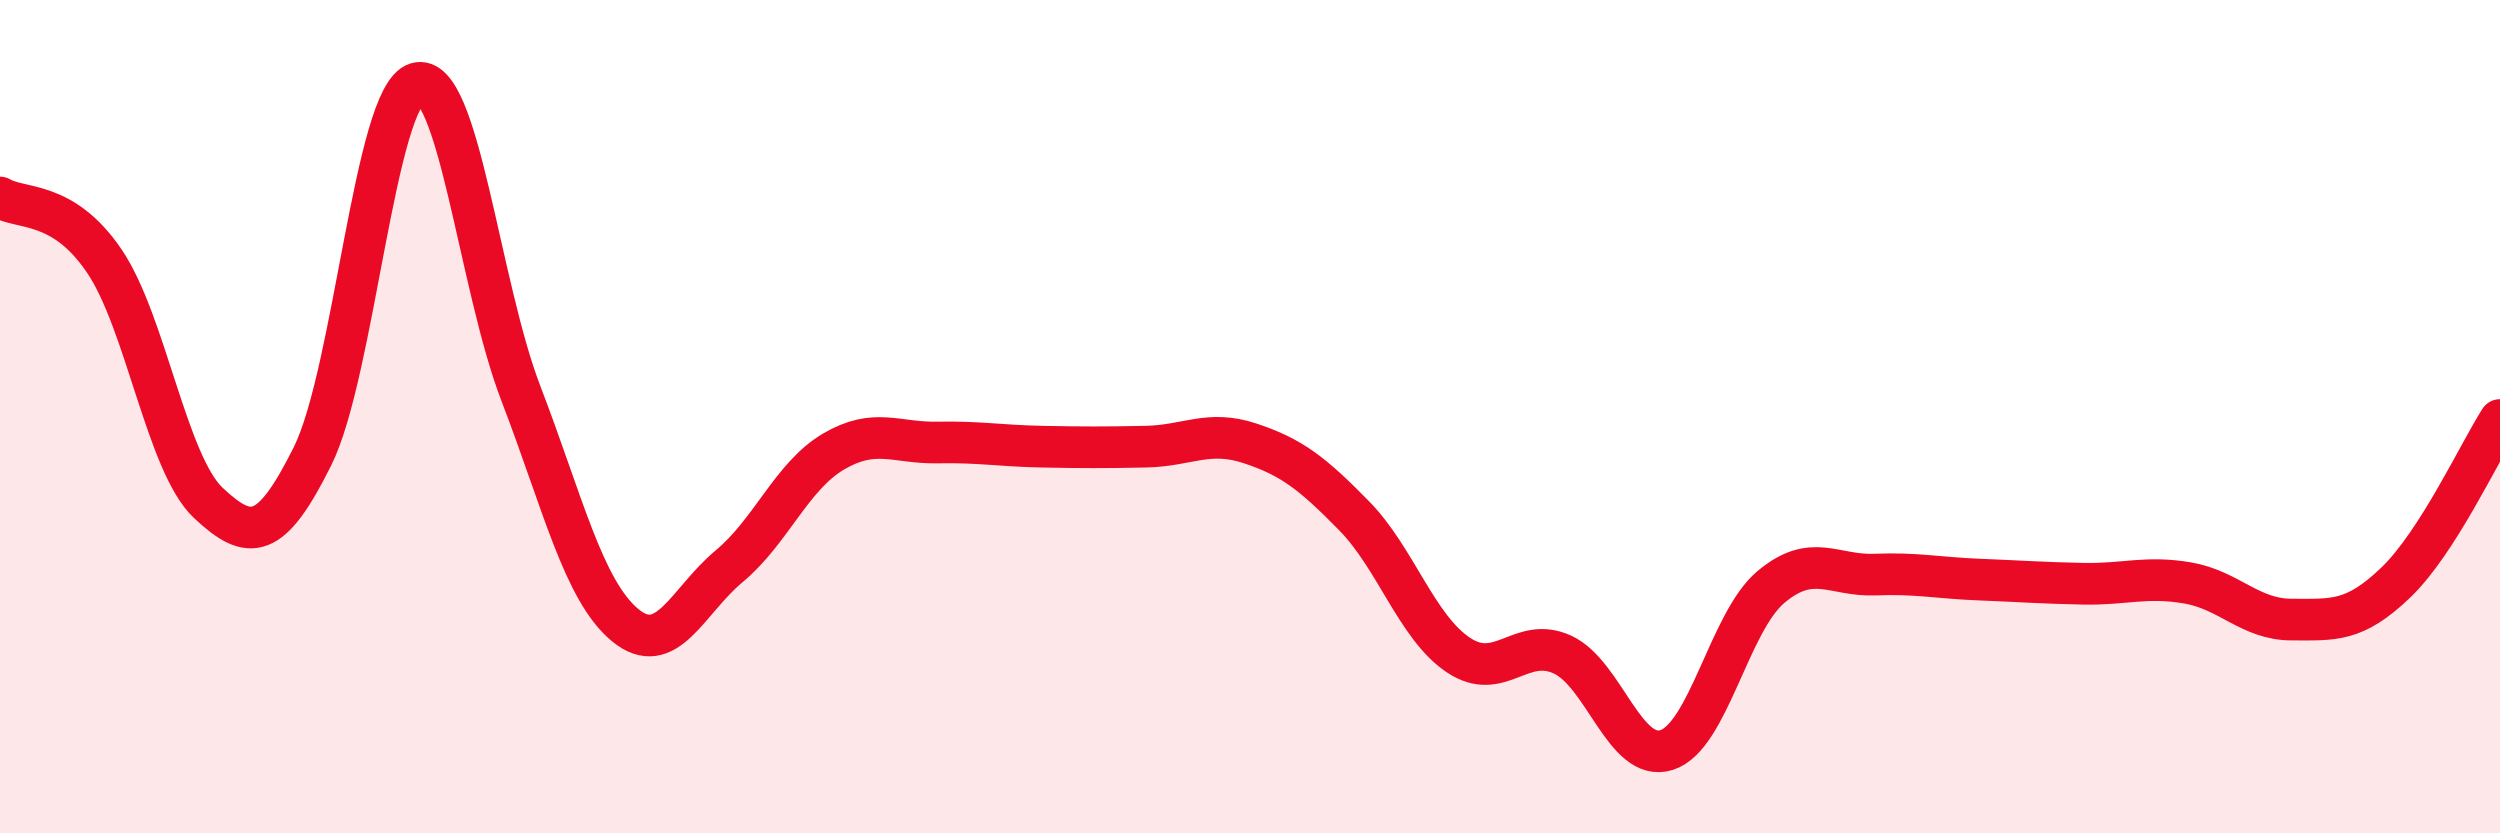
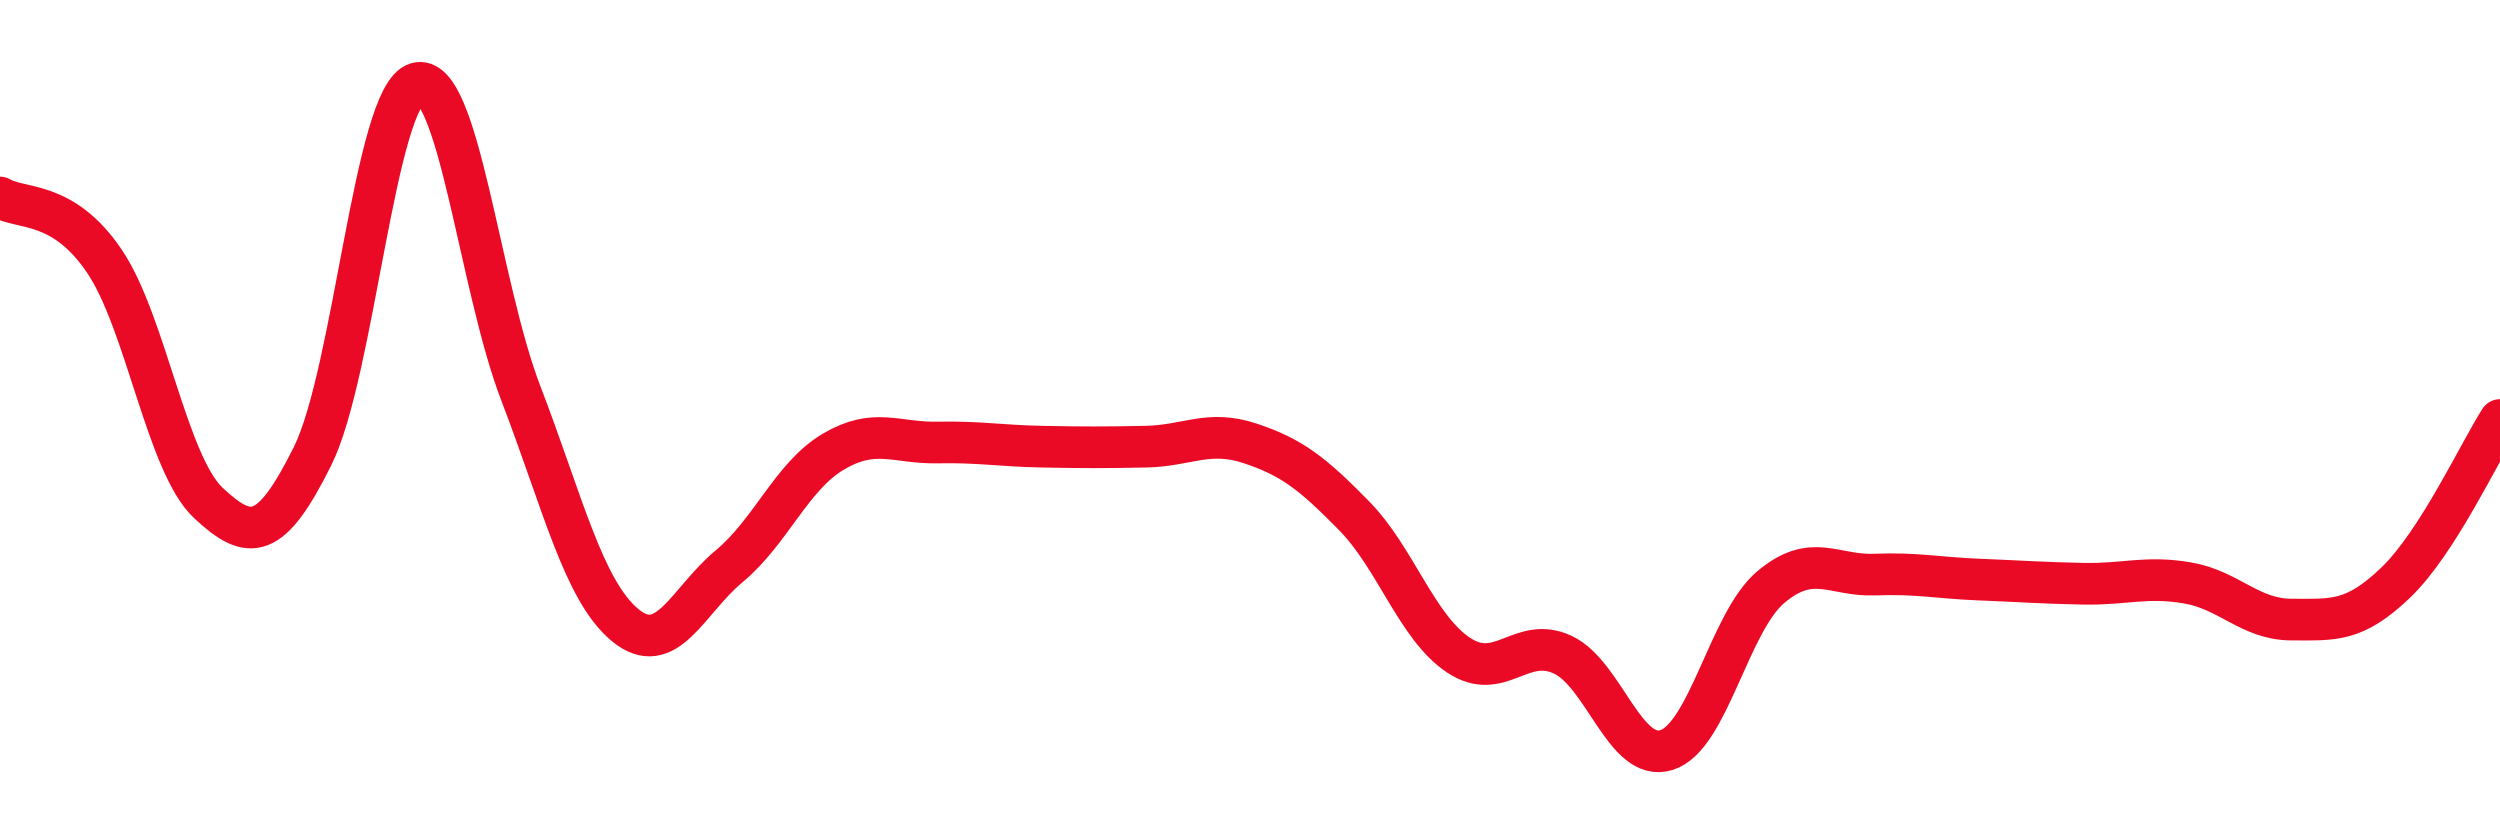
<svg xmlns="http://www.w3.org/2000/svg" width="60" height="20" viewBox="0 0 60 20">
-   <path d="M 0,4.74 C 0.5,5.04 1.5,4.79 2.5,6.26 C 3.5,7.73 4,11.13 5,12.07 C 6,13.01 6.5,12.96 7.5,10.95 C 8.5,8.94 9,2.3 10,2 C 11,1.7 11.5,6.84 12.5,9.44 C 13.5,12.04 14,14.17 15,15 C 16,15.83 16.5,14.42 17.5,13.59 C 18.5,12.76 19,11.43 20,10.84 C 21,10.25 21.5,10.64 22.5,10.62 C 23.5,10.6 24,10.7 25,10.72 C 26,10.74 26.5,10.74 27.5,10.72 C 28.5,10.7 29,10.31 30,10.64 C 31,10.97 31.5,11.36 32.5,12.38 C 33.5,13.4 34,15.05 35,15.72 C 36,16.39 36.5,15.25 37.5,15.71 C 38.5,16.17 39,18.32 40,18 C 41,17.68 41.5,14.93 42.5,14.09 C 43.5,13.25 44,13.83 45,13.79 C 46,13.75 46.5,13.87 47.5,13.91 C 48.5,13.95 49,13.99 50,14.01 C 51,14.03 51.5,13.82 52.5,13.99 C 53.5,14.16 54,14.87 55,14.87 C 56,14.87 56.5,14.94 57.5,13.98 C 58.5,13.02 59.5,10.86 60,10.08L60 20L0 20Z" fill="#EB0A25" opacity="0.1" stroke-linecap="round" stroke-linejoin="round" />
  <path d="M 0,4.74 C 0.5,5.04 1.5,4.79 2.5,6.26 C 3.5,7.73 4,11.13 5,12.07 C 6,13.01 6.5,12.96 7.5,10.95 C 8.5,8.94 9,2.3 10,2 C 11,1.7 11.5,6.84 12.5,9.44 C 13.5,12.04 14,14.17 15,15 C 16,15.83 16.5,14.42 17.5,13.59 C 18.5,12.76 19,11.43 20,10.84 C 21,10.25 21.5,10.64 22.5,10.62 C 23.5,10.6 24,10.7 25,10.72 C 26,10.74 26.5,10.74 27.5,10.72 C 28.5,10.7 29,10.31 30,10.64 C 31,10.97 31.5,11.36 32.5,12.38 C 33.5,13.4 34,15.05 35,15.72 C 36,16.39 36.5,15.25 37.5,15.71 C 38.5,16.17 39,18.32 40,18 C 41,17.68 41.5,14.93 42.5,14.09 C 43.5,13.25 44,13.83 45,13.79 C 46,13.75 46.5,13.87 47.5,13.91 C 48.5,13.95 49,13.99 50,14.01 C 51,14.03 51.5,13.82 52.5,13.99 C 53.5,14.16 54,14.87 55,14.87 C 56,14.87 56.5,14.94 57.5,13.98 C 58.5,13.02 59.5,10.86 60,10.08" stroke="#EB0A25" stroke-width="1" fill="none" stroke-linecap="round" stroke-linejoin="round" />
</svg>